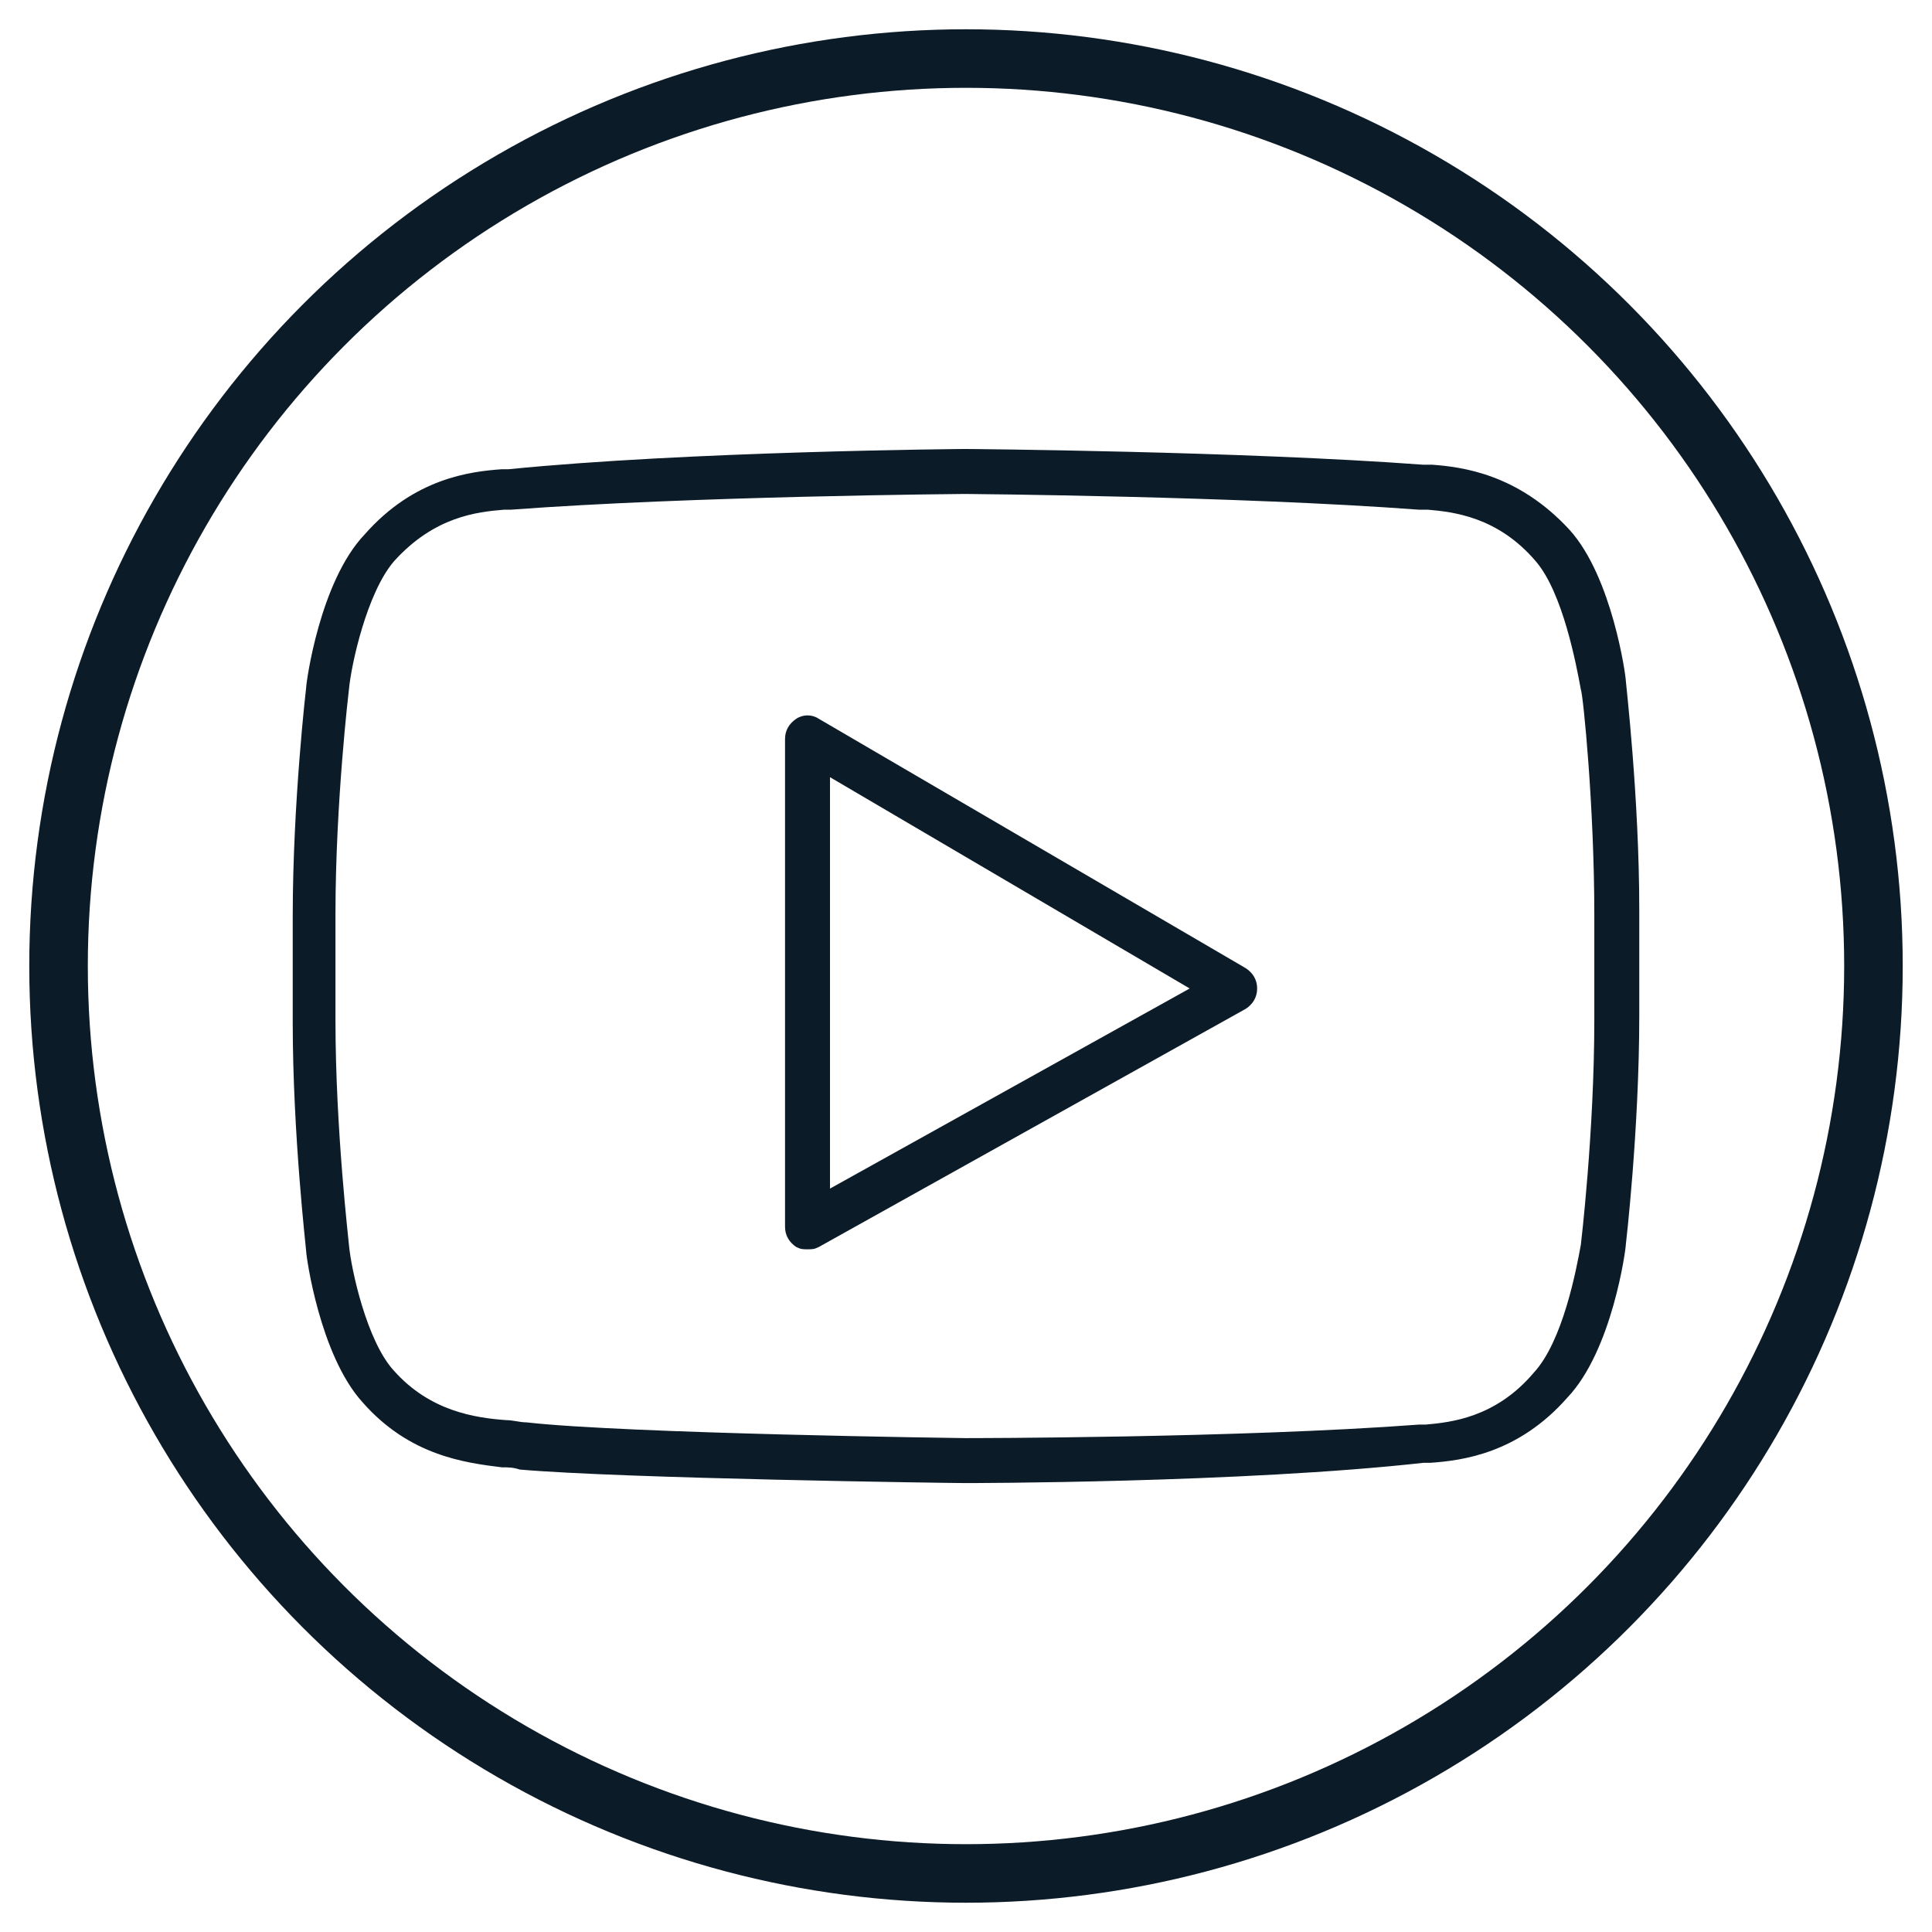
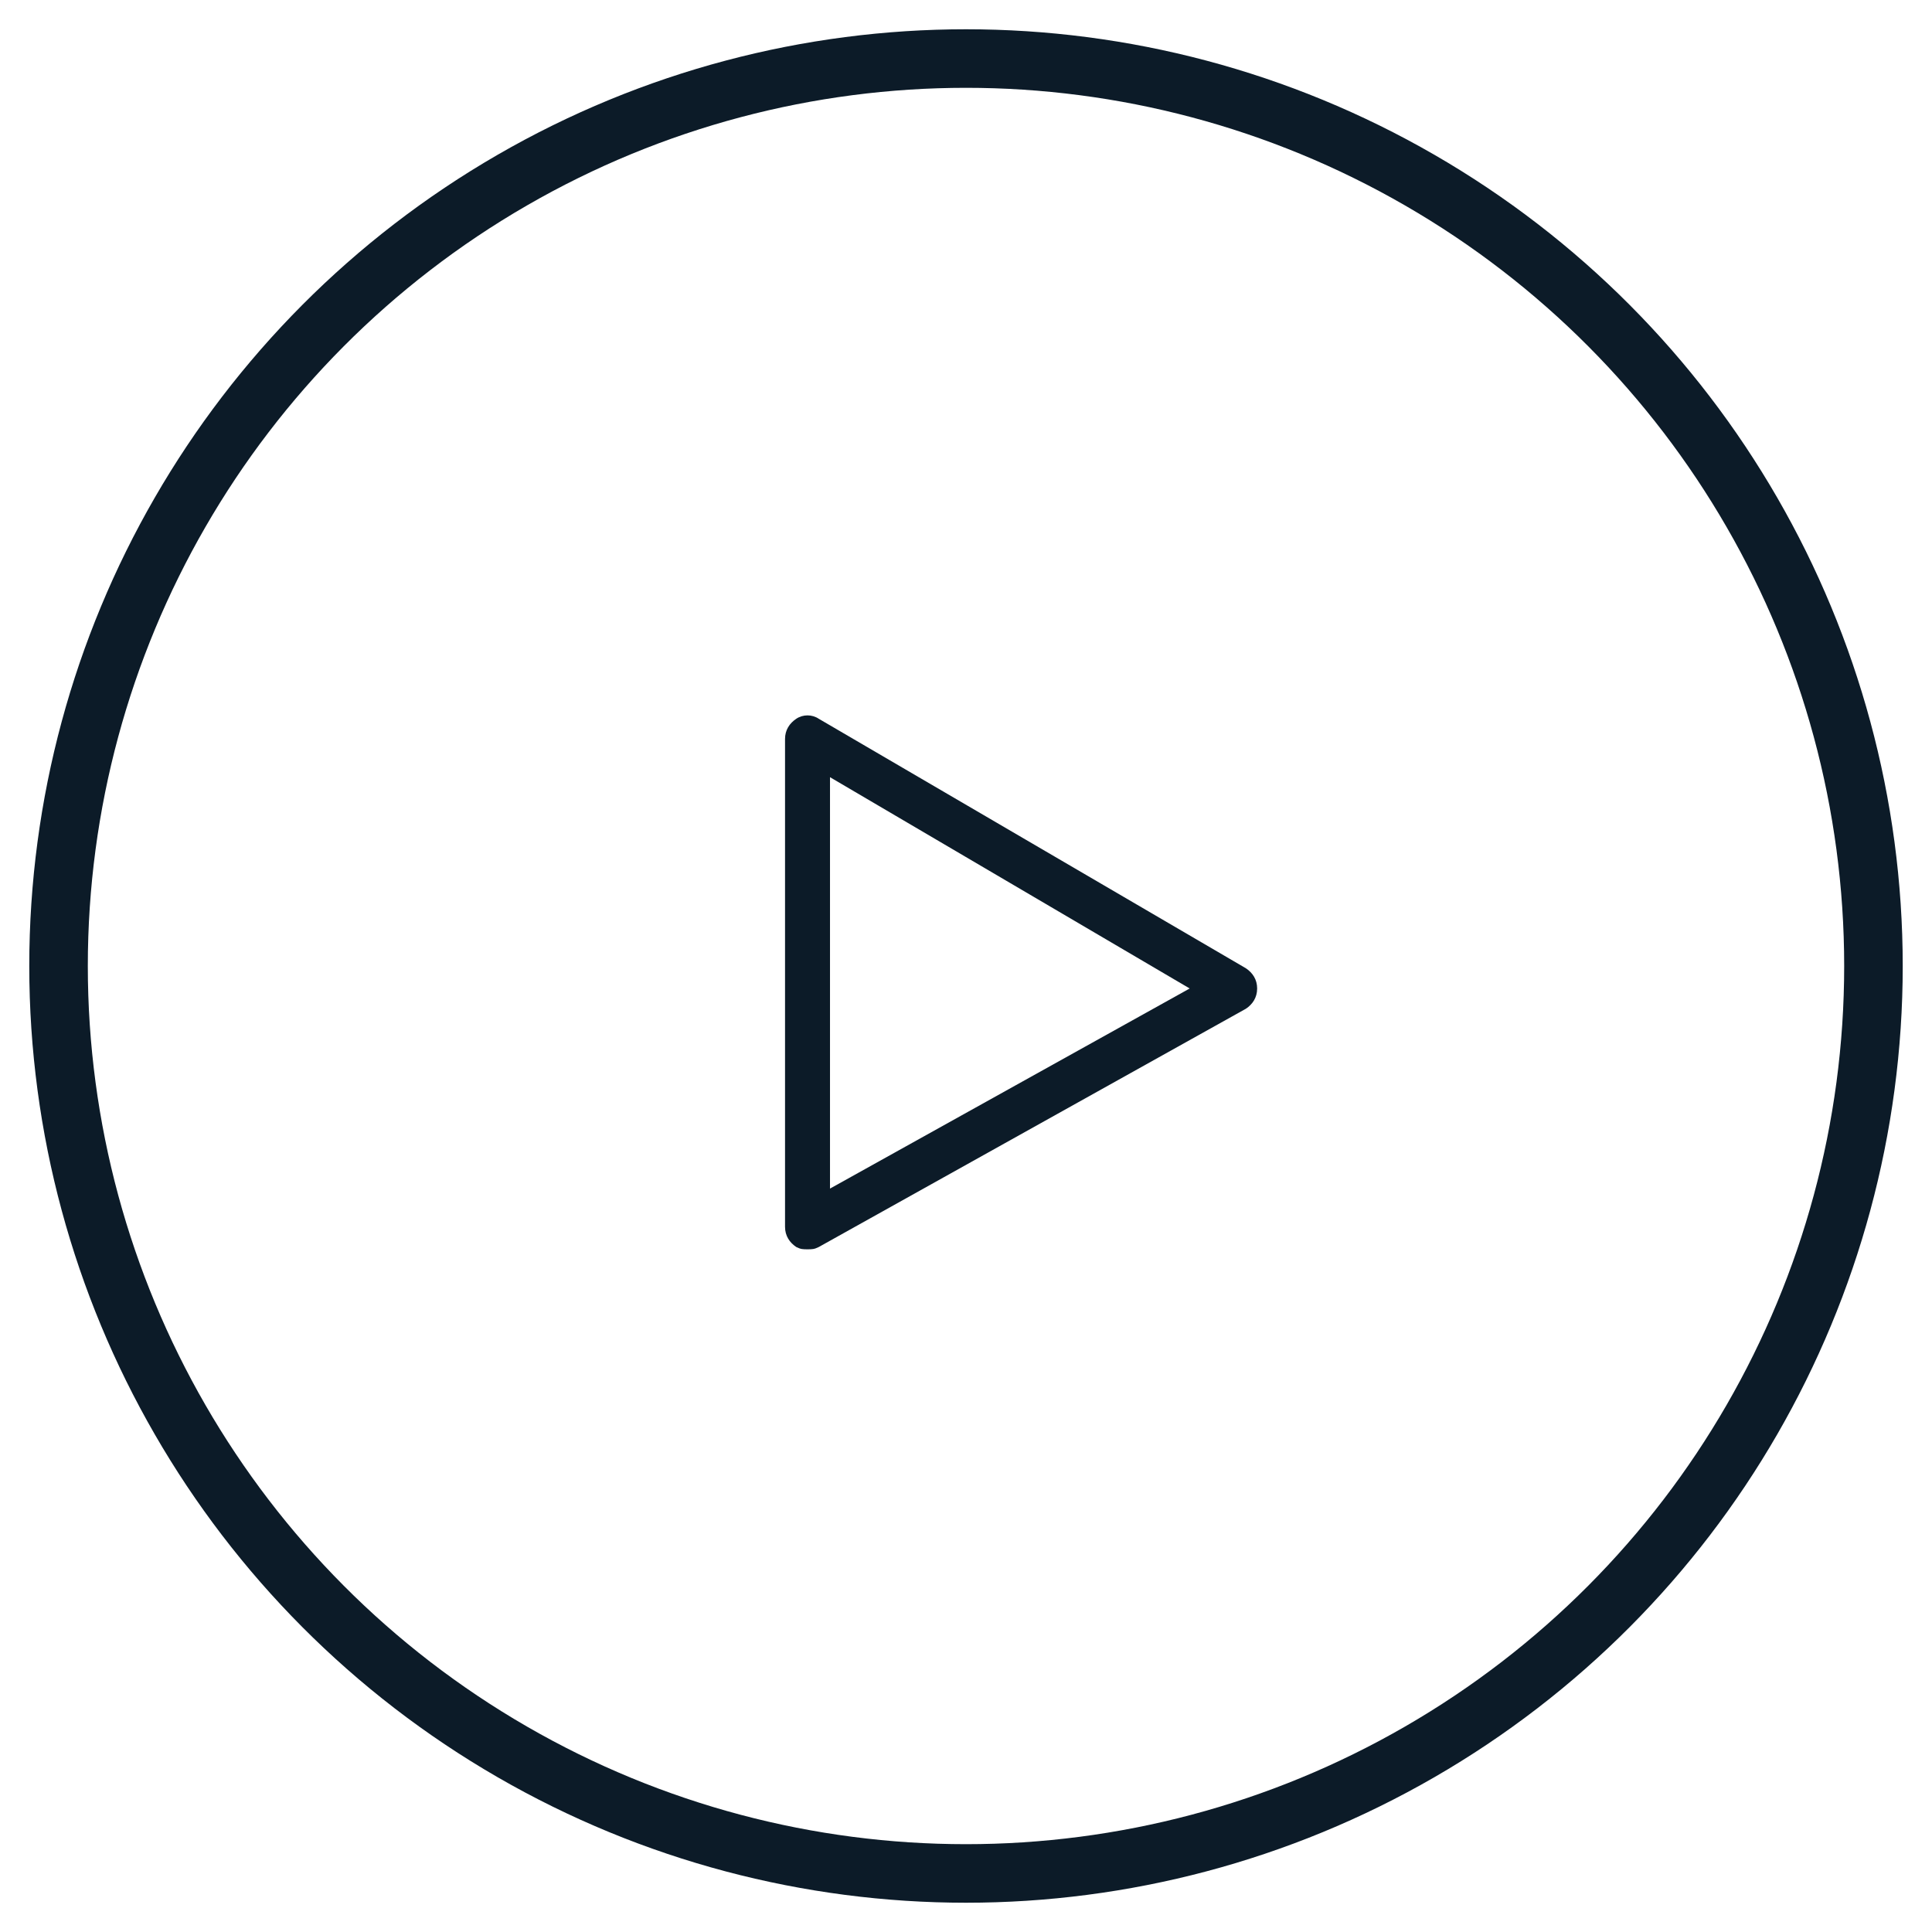
<svg xmlns="http://www.w3.org/2000/svg" width="33" height="33" viewBox="0 0 33 33" fill="none">
  <circle cx="16.5" cy="16.5" r="15.5" stroke="#0C1B28" />
-   <path d="M27.77 11.624C27.77 11.547 27.539 9.858 26.81 9.051C25.927 8.091 24.967 7.976 24.468 7.938H24.314C21.204 7.707 16.558 7.669 16.481 7.669C16.442 7.669 11.758 7.707 8.686 8.015H8.571C8.033 8.053 7.073 8.168 6.229 9.128C5.461 9.934 5.23 11.662 5.23 11.739C5.23 11.739 5 13.697 5 15.656V17.46C5 19.38 5.23 21.338 5.23 21.377C5.23 21.454 5.461 23.143 6.19 23.949C6.997 24.871 7.957 24.986 8.571 25.063C8.686 25.063 8.763 25.063 8.878 25.101C10.644 25.255 16.25 25.332 16.481 25.332C16.519 25.332 21.204 25.332 24.314 24.986H24.429C24.967 24.948 25.927 24.832 26.771 23.873C27.539 23.066 27.77 21.338 27.77 21.262C27.77 21.262 28 19.303 28 17.345V15.54C28 13.62 27.77 11.662 27.77 11.624ZM27.232 17.422C27.232 19.342 27.002 21.262 27.002 21.262C26.925 21.684 26.695 22.913 26.195 23.45C25.543 24.218 24.775 24.295 24.352 24.333H24.237C21.165 24.564 16.519 24.564 16.481 24.564C16.442 24.564 10.683 24.487 8.993 24.295C8.878 24.295 8.763 24.257 8.648 24.257C8.11 24.218 7.342 24.103 6.728 23.412C6.267 22.913 5.998 21.684 5.96 21.262C5.96 21.223 5.73 19.303 5.73 17.422V15.617C5.73 13.697 5.96 11.777 5.96 11.777C5.998 11.355 6.267 10.126 6.728 9.589C7.419 8.821 8.149 8.744 8.609 8.706H8.725C11.796 8.475 16.442 8.437 16.481 8.437C16.519 8.437 21.165 8.475 24.237 8.706H24.391C24.813 8.744 25.581 8.821 26.234 9.589C26.694 10.126 26.925 11.355 27.002 11.777C27.04 11.854 27.232 13.774 27.232 15.617V17.422H27.232Z" fill="#0C1B28" />
  <path d="M21.281 16.539L13.985 12.277C13.87 12.2 13.716 12.2 13.601 12.277C13.486 12.354 13.409 12.469 13.409 12.622V20.955C13.409 21.108 13.486 21.223 13.601 21.3C13.678 21.339 13.716 21.339 13.793 21.339C13.87 21.339 13.908 21.339 13.985 21.3L21.281 17.23C21.396 17.153 21.473 17.038 21.473 16.884C21.473 16.731 21.396 16.616 21.281 16.539ZM14.177 20.302V13.275L20.321 16.884L14.177 20.302Z" fill="#0C1B28" />
</svg>